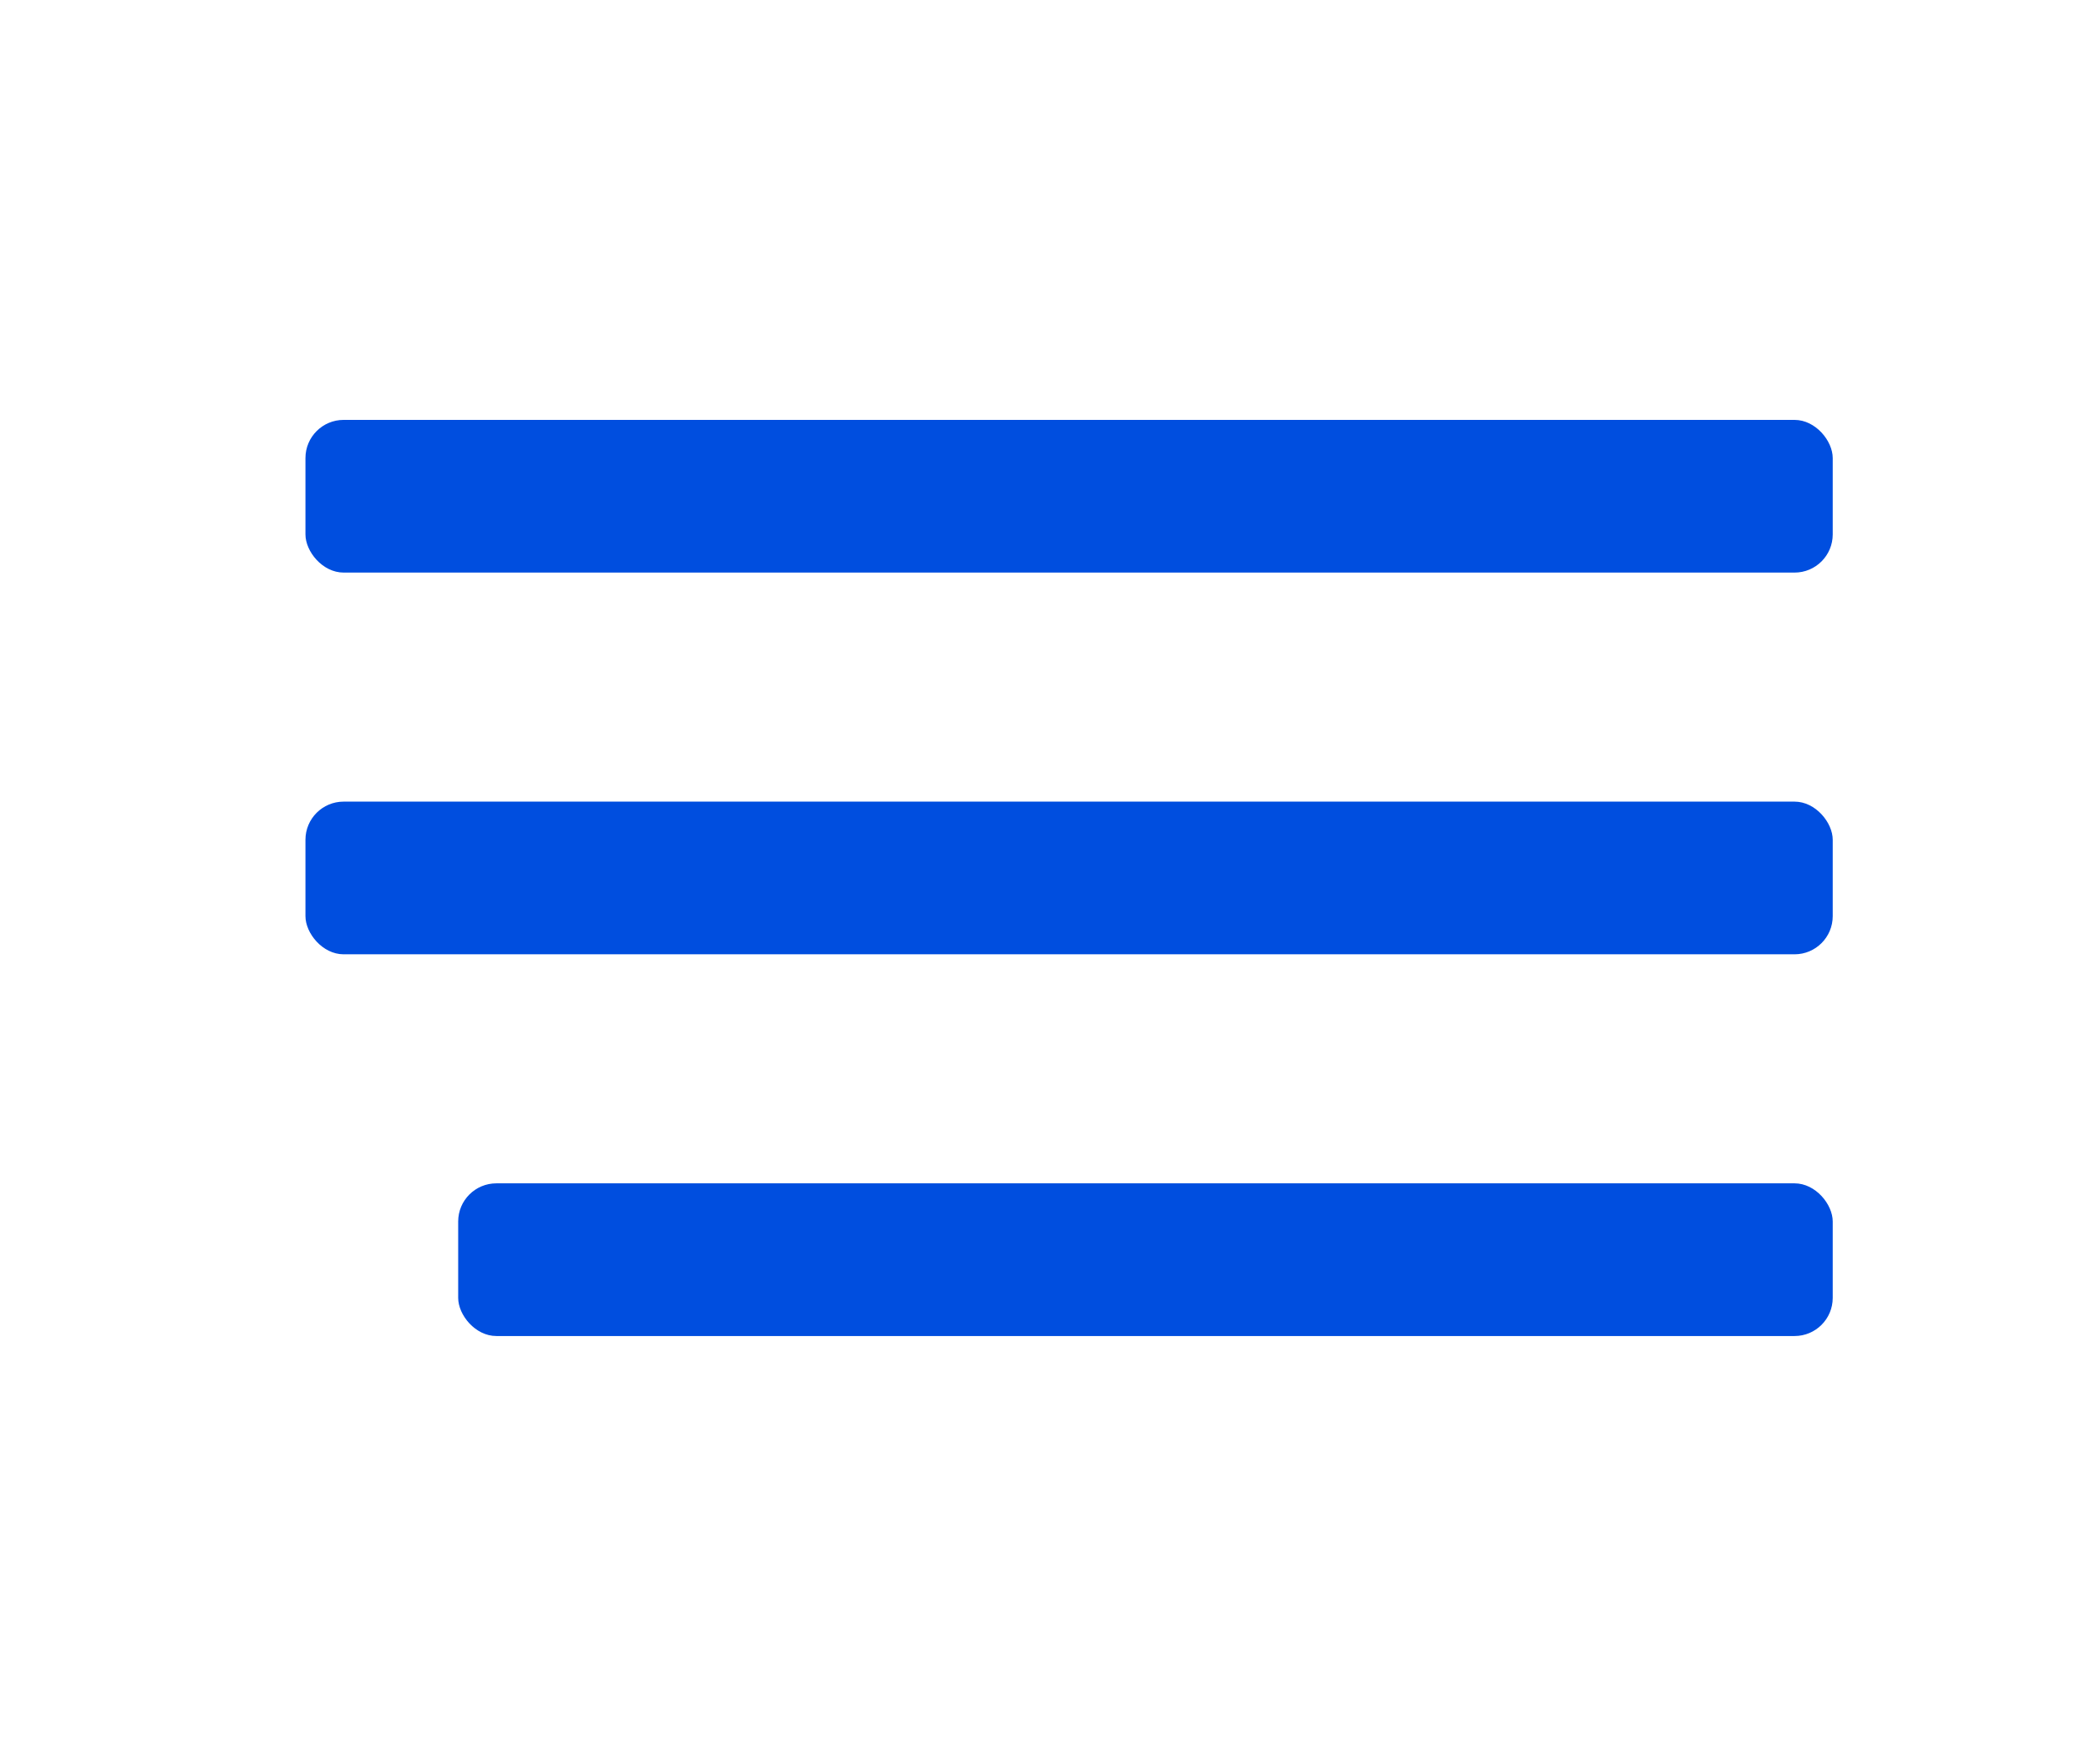
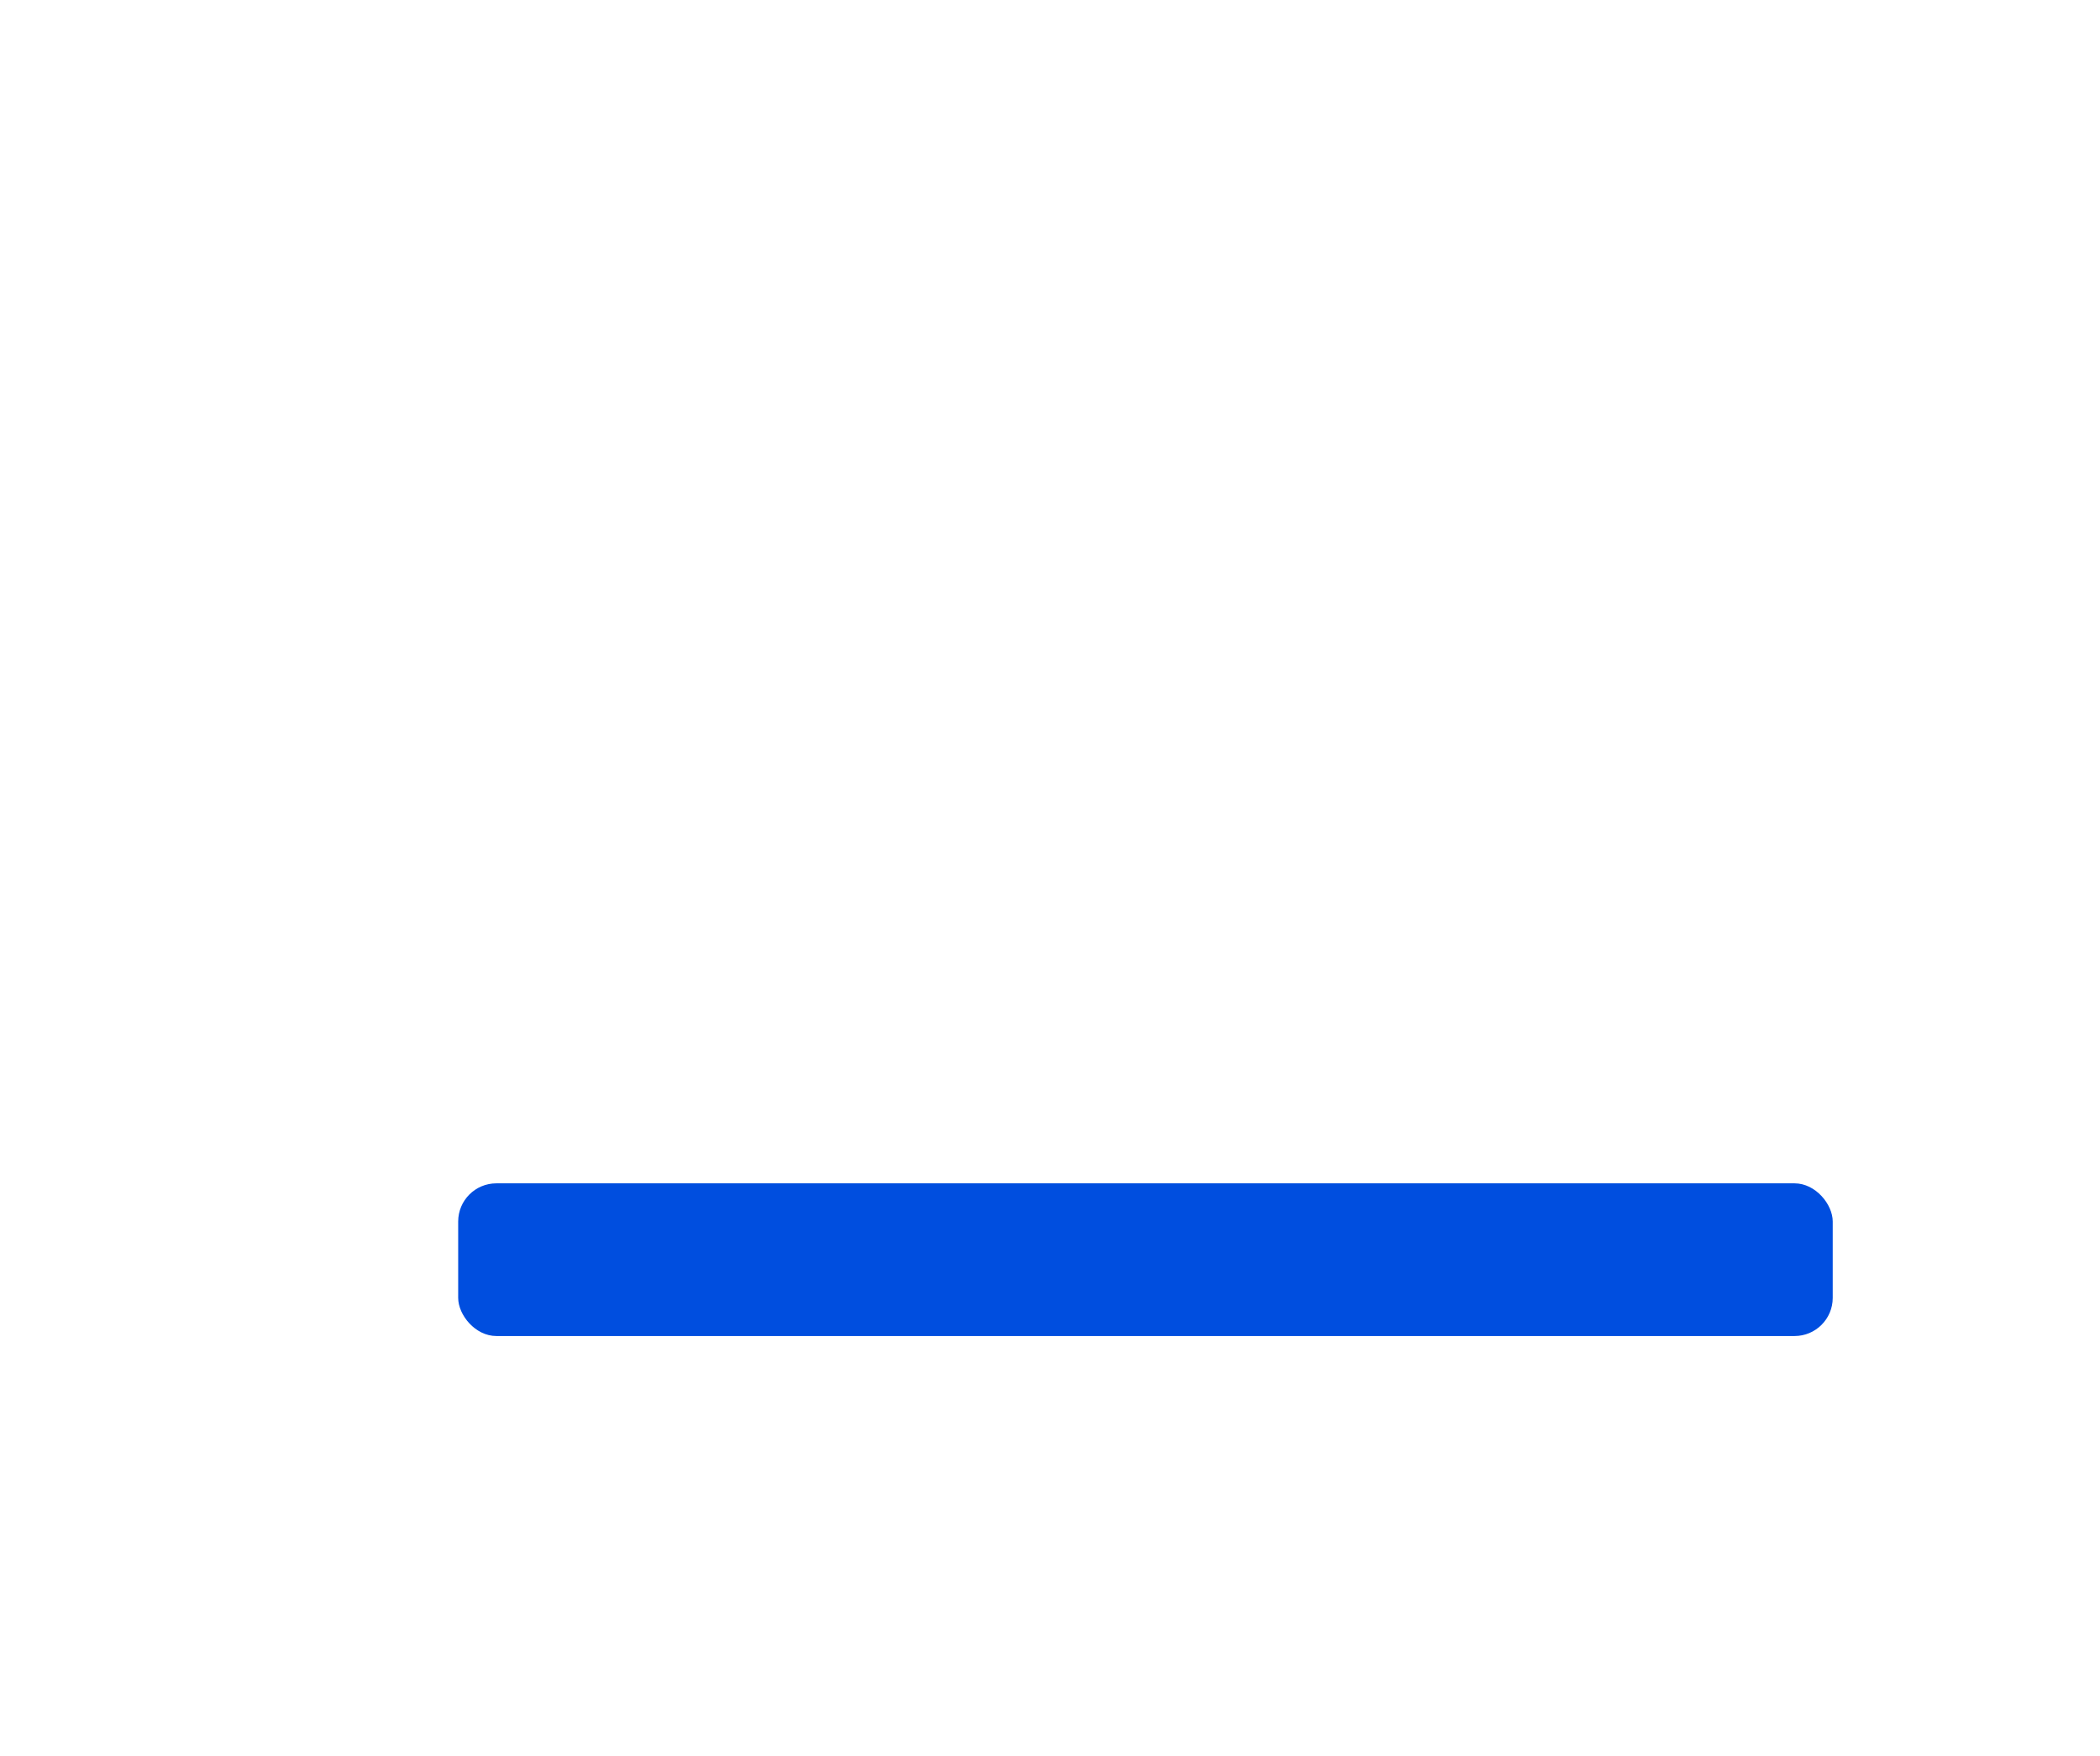
<svg xmlns="http://www.w3.org/2000/svg" width="55" height="46" viewBox="0 0 55 46" fill="none">
-   <rect x="8" y="11" width="40" height="4" rx="1" fill="#004EDF" />
-   <rect x="8" y="21" width="40" height="4" rx="1" fill="#004EDF" />
  <rect x="12" y="31" width="36" height="4" rx="1" fill="#004EDF" />
</svg>